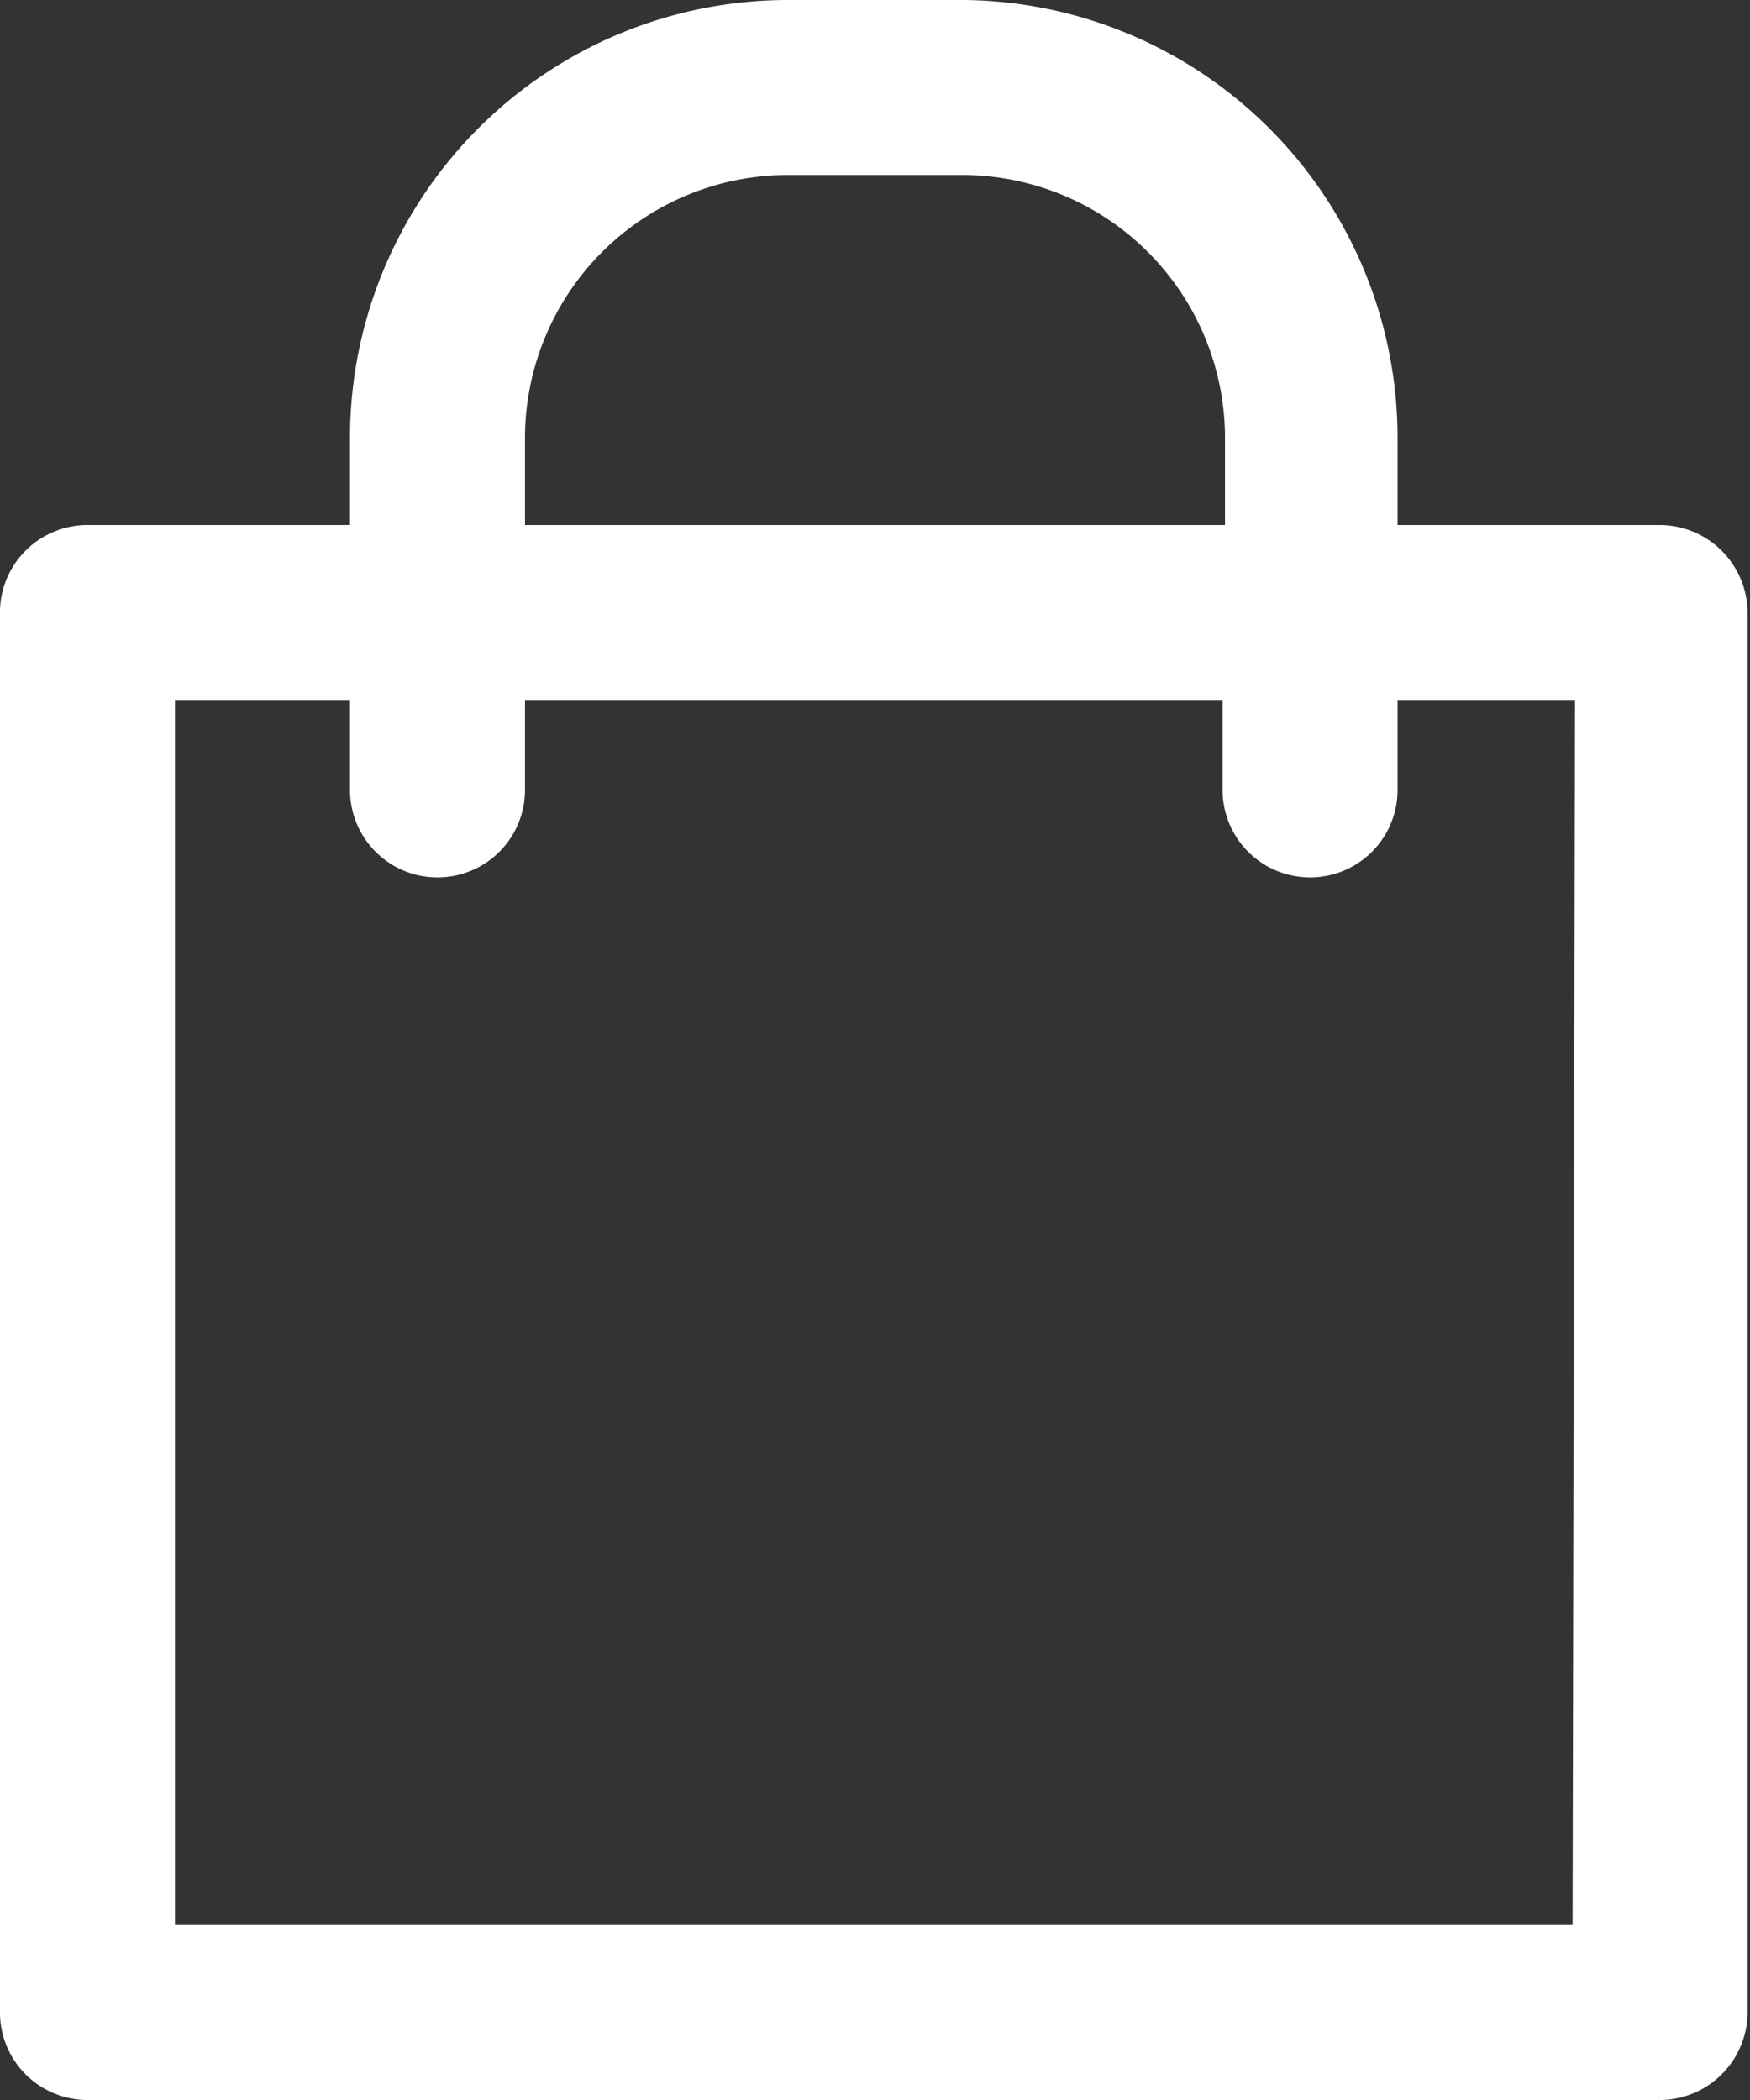
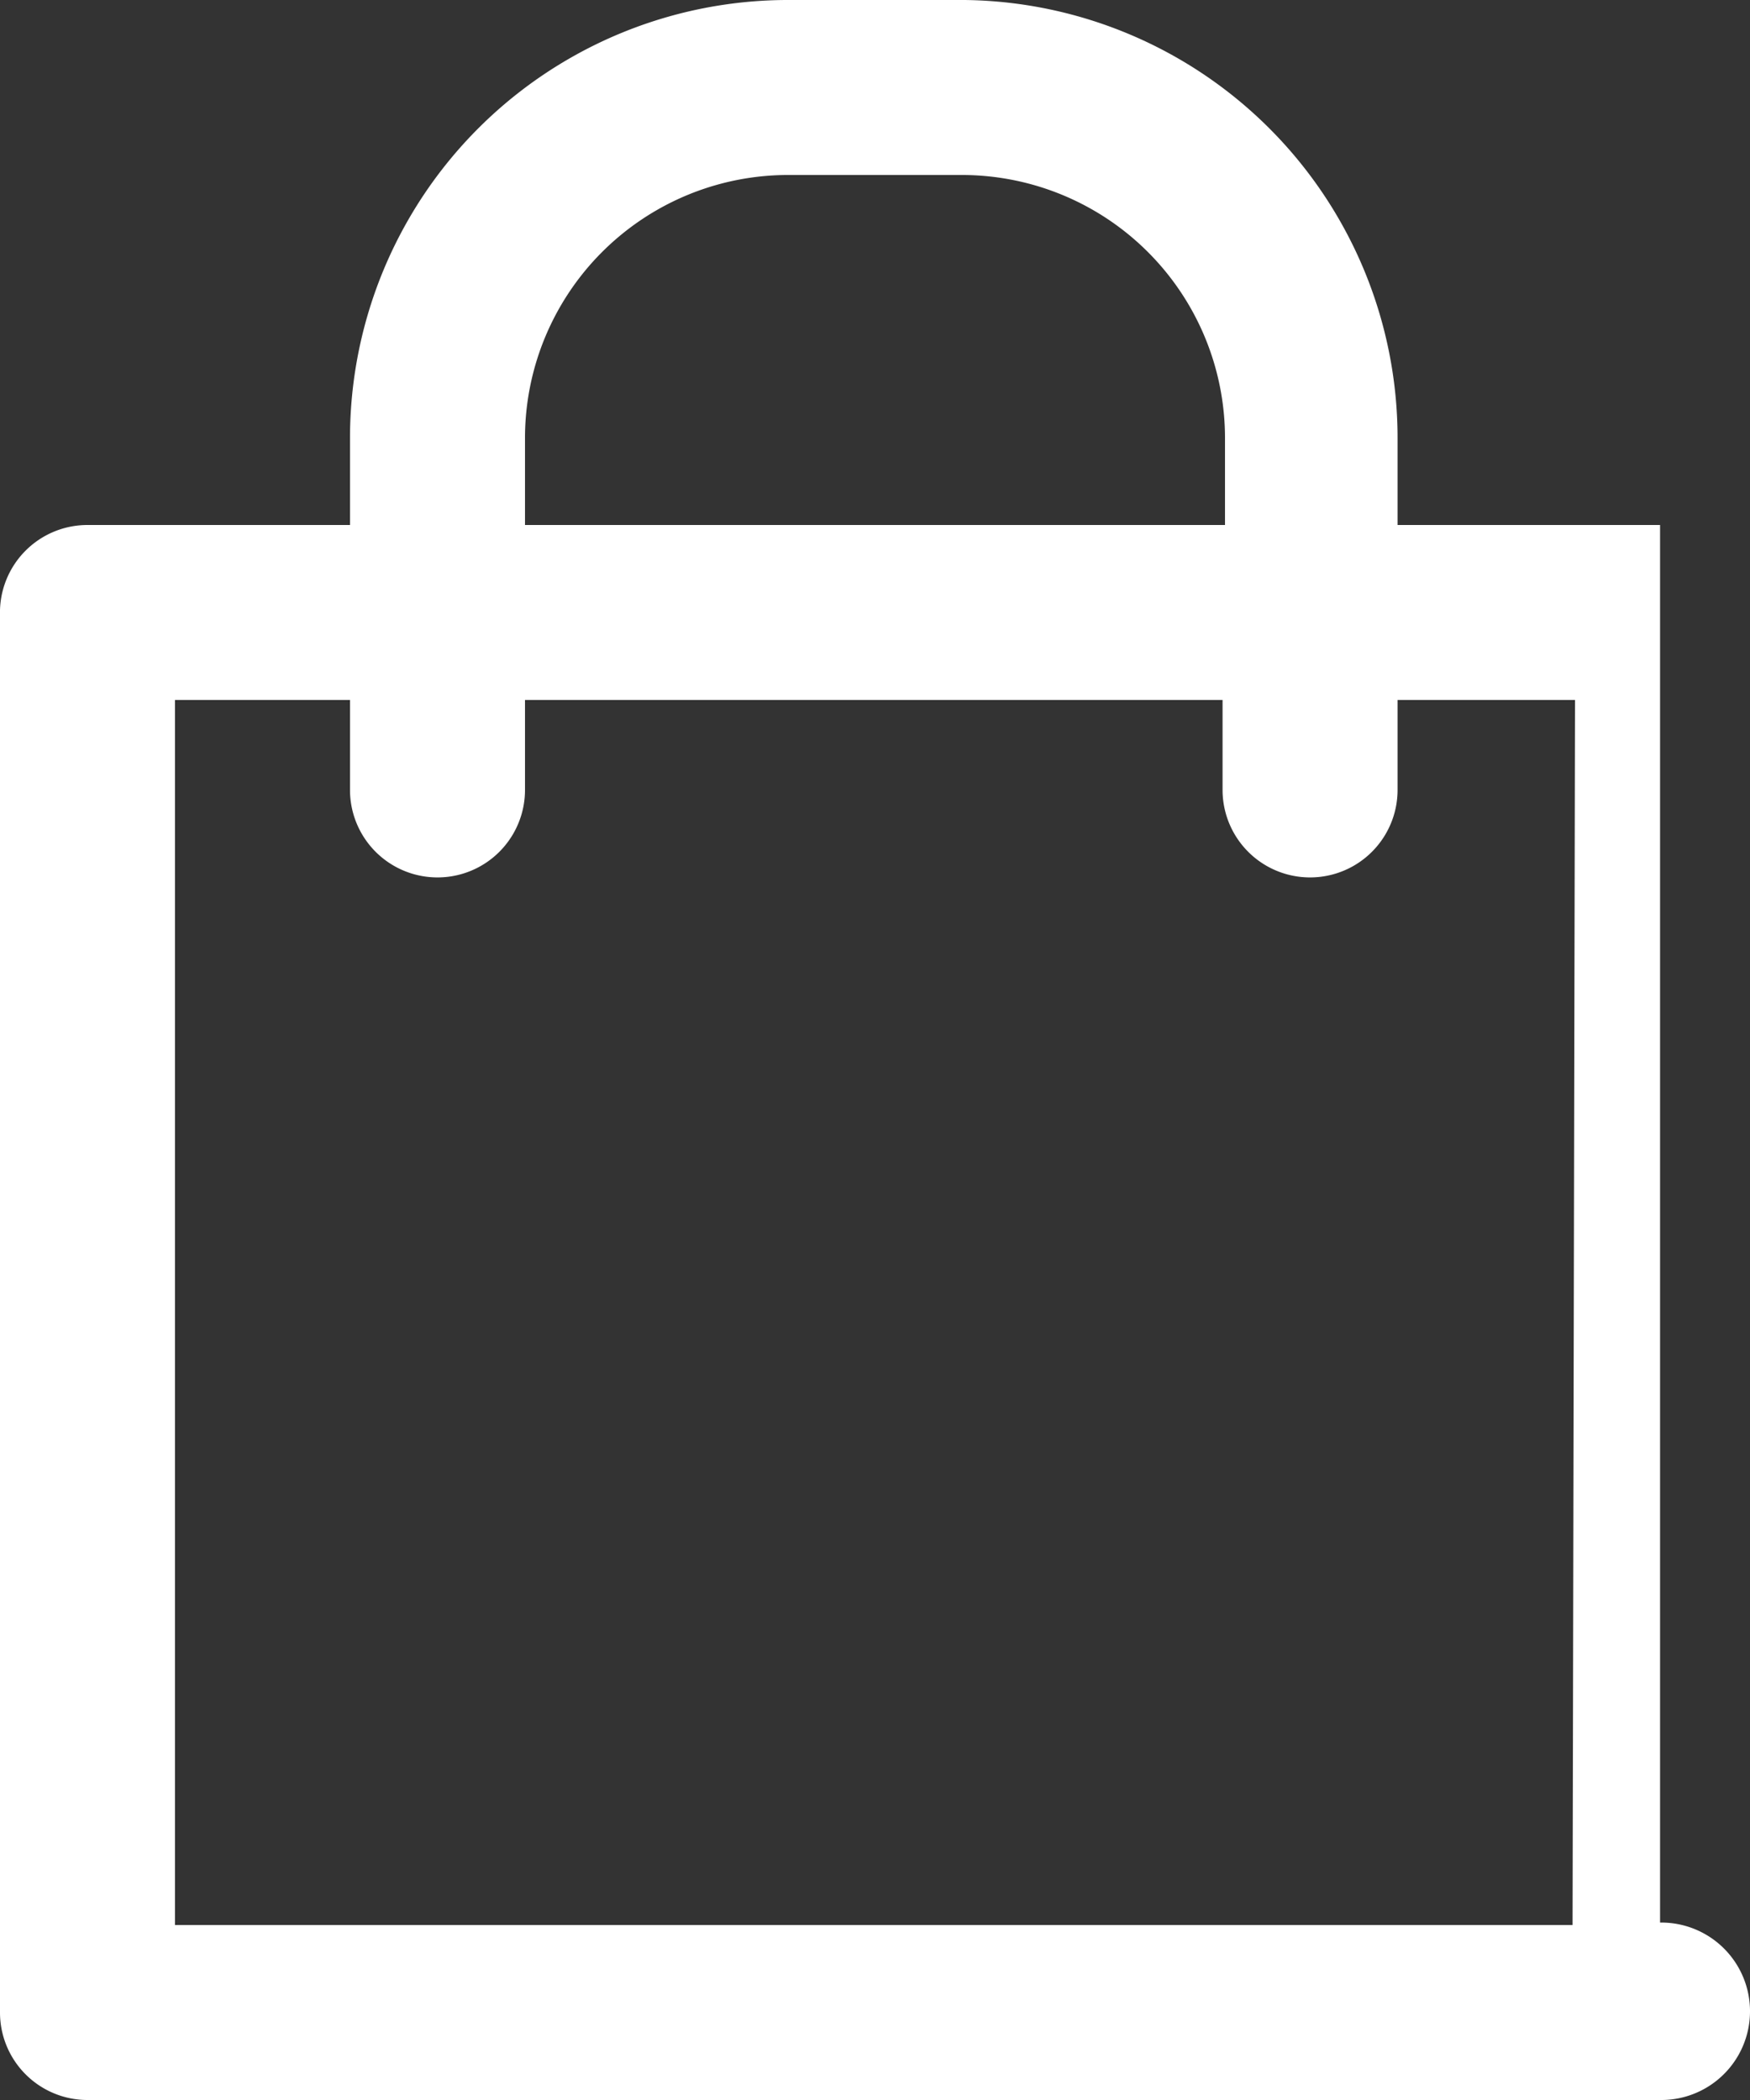
<svg xmlns="http://www.w3.org/2000/svg" viewBox="0 0 28.8 34.56">
  <rect x="0" y="0" width="28.8" height="34.56" fill="#333333" stroke="none" />
  <defs>
    <style>.cls-1{fill:#fff;fill-rule:evenodd;}</style>
  </defs>
  <g id="レイヤー_2" data-name="レイヤー 2">
    <g id="レイヤー_1-2" data-name="レイヤー 1">
-       <path class="cls-1" d="M27.36,34.56H1.44A1.44,1.44,0,0,1,0,33.12v-23A1.44,1.44,0,0,1,1.44,8.64H5.76V7.2A7.21,7.21,0,0,1,13,0h2.88A7.21,7.21,0,0,1,23,7.2V8.64h4.32a1.45,1.45,0,0,1,1.44,1.44v23A1.45,1.45,0,0,1,27.36,34.56ZM20.16,7.2a4.33,4.33,0,0,0-4.32-4.32H13A4.33,4.33,0,0,0,8.64,7.2V8.64H20.16Zm5.76,4.32H23V13a1.44,1.44,0,1,1-2.88,0V11.52H8.64V13a1.44,1.44,0,1,1-2.88,0V11.52H2.88V31.68h23Z" />
+       <path class="cls-1" d="M27.36,34.56H1.44A1.44,1.44,0,0,1,0,33.12v-23A1.44,1.44,0,0,1,1.44,8.64H5.76V7.2A7.21,7.21,0,0,1,13,0h2.88A7.21,7.21,0,0,1,23,7.2V8.64h4.32v23A1.45,1.45,0,0,1,27.36,34.56ZM20.16,7.2a4.33,4.33,0,0,0-4.32-4.32H13A4.33,4.33,0,0,0,8.64,7.2V8.64H20.16Zm5.76,4.32H23V13a1.44,1.44,0,1,1-2.88,0V11.52H8.64V13a1.44,1.44,0,1,1-2.88,0V11.52H2.88V31.68h23Z" />
    </g>
  </g>
</svg>